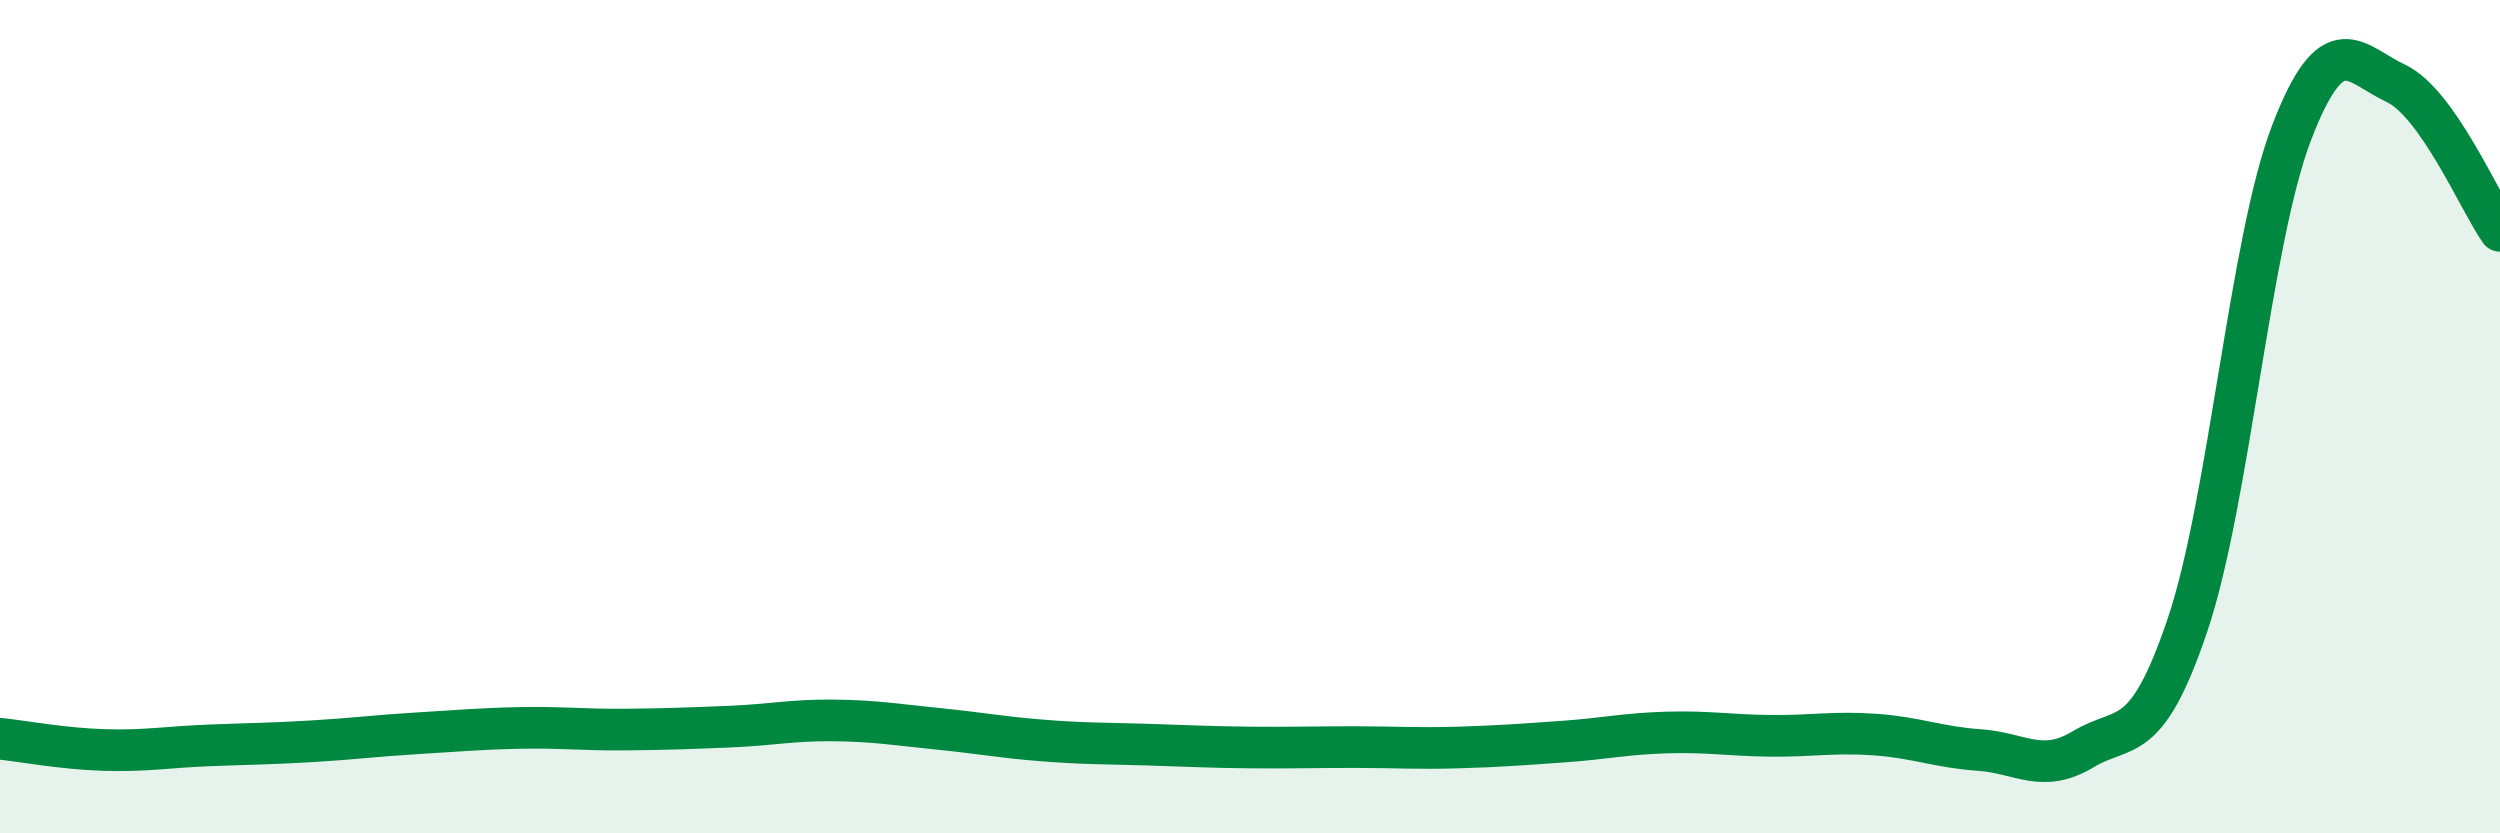
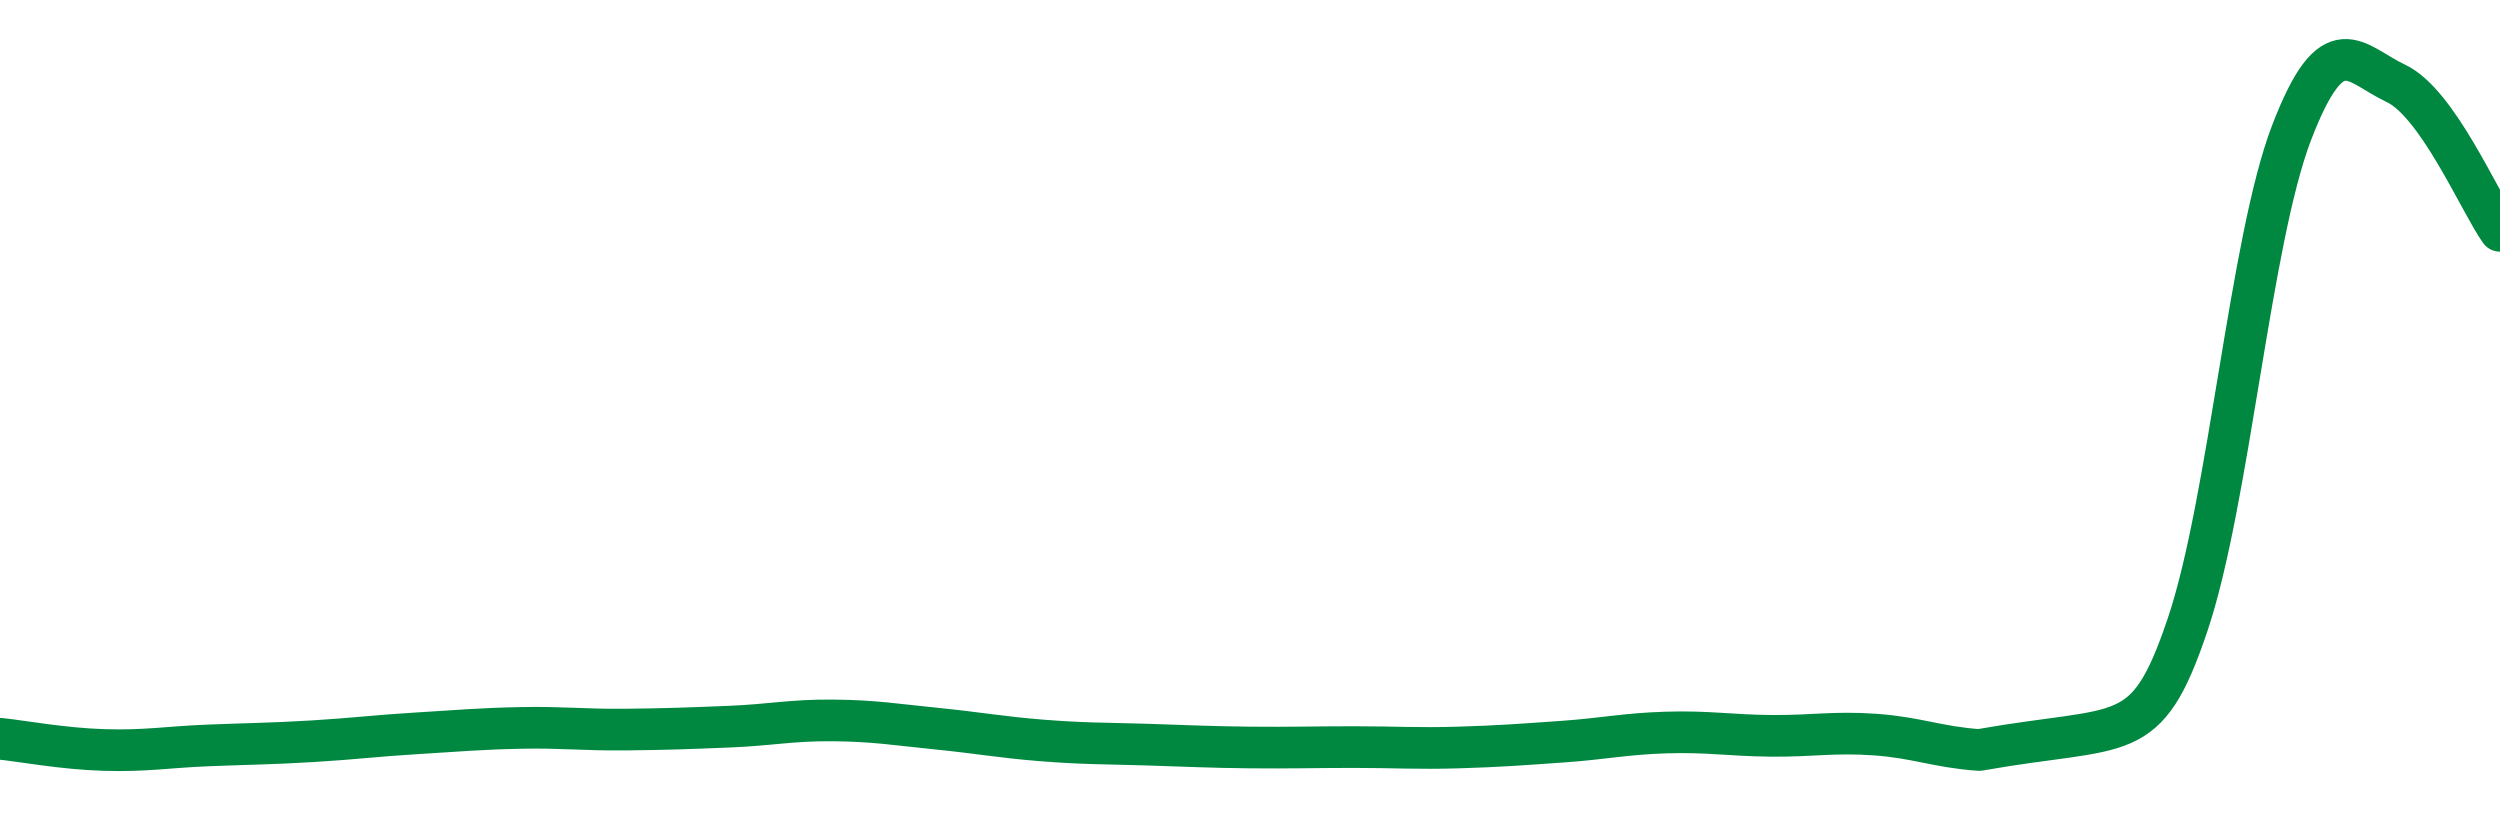
<svg xmlns="http://www.w3.org/2000/svg" width="60" height="20" viewBox="0 0 60 20">
-   <path d="M 0,17.73 C 0.5,17.78 1.5,17.97 2.5,18 C 3.5,18.03 4,17.93 5,17.89 C 6,17.85 6.5,17.85 7.5,17.79 C 8.5,17.73 9,17.66 10,17.6 C 11,17.54 11.5,17.49 12.5,17.47 C 13.5,17.45 14,17.52 15,17.51 C 16,17.5 16.5,17.48 17.5,17.44 C 18.5,17.4 19,17.28 20,17.29 C 21,17.3 21.5,17.39 22.5,17.49 C 23.5,17.59 24,17.69 25,17.77 C 26,17.85 26.5,17.84 27.5,17.87 C 28.5,17.9 29,17.93 30,17.94 C 31,17.95 31.5,17.93 32.5,17.93 C 33.5,17.93 34,17.97 35,17.94 C 36,17.91 36.5,17.87 37.5,17.8 C 38.5,17.73 39,17.61 40,17.58 C 41,17.55 41.5,17.65 42.5,17.66 C 43.5,17.67 44,17.56 45,17.63 C 46,17.7 46.5,17.93 47.5,18 C 48.5,18.07 49,18.58 50,17.98 C 51,17.38 51.5,17.96 52.5,15 C 53.5,12.04 54,5.78 55,3.18 C 56,0.58 56.5,1.53 57.5,2 C 58.5,2.47 59.5,4.83 60,5.54L60 20L0 20Z" fill="#008740" opacity="0.1" stroke-linecap="round" stroke-linejoin="round" />
-   <path d="M 0,17.73 C 0.5,17.78 1.5,17.97 2.5,18 C 3.5,18.03 4,17.93 5,17.89 C 6,17.85 6.5,17.85 7.5,17.79 C 8.5,17.73 9,17.66 10,17.6 C 11,17.54 11.5,17.49 12.5,17.47 C 13.5,17.45 14,17.52 15,17.51 C 16,17.5 16.5,17.48 17.5,17.44 C 18.5,17.4 19,17.28 20,17.29 C 21,17.3 21.5,17.39 22.5,17.49 C 23.5,17.59 24,17.69 25,17.77 C 26,17.85 26.5,17.84 27.5,17.87 C 28.5,17.9 29,17.93 30,17.94 C 31,17.95 31.5,17.93 32.5,17.93 C 33.5,17.93 34,17.97 35,17.94 C 36,17.91 36.5,17.87 37.5,17.8 C 38.5,17.73 39,17.61 40,17.58 C 41,17.55 41.5,17.65 42.5,17.66 C 43.5,17.67 44,17.56 45,17.63 C 46,17.7 46.5,17.93 47.5,18 C 48.5,18.07 49,18.58 50,17.98 C 51,17.38 51.5,17.96 52.5,15 C 53.5,12.04 54,5.78 55,3.18 C 56,0.58 56.5,1.53 57.5,2 C 58.5,2.47 59.5,4.83 60,5.54" stroke="#008740" stroke-width="1" fill="none" stroke-linecap="round" stroke-linejoin="round" />
+   <path d="M 0,17.73 C 0.5,17.78 1.5,17.97 2.5,18 C 3.5,18.03 4,17.93 5,17.89 C 6,17.85 6.5,17.85 7.5,17.79 C 8.5,17.73 9,17.66 10,17.6 C 11,17.54 11.5,17.49 12.5,17.47 C 13.5,17.45 14,17.52 15,17.51 C 16,17.5 16.5,17.48 17.5,17.44 C 18.5,17.4 19,17.28 20,17.29 C 21,17.3 21.5,17.39 22.5,17.49 C 23.5,17.59 24,17.69 25,17.77 C 26,17.85 26.5,17.84 27.5,17.87 C 28.5,17.9 29,17.93 30,17.94 C 31,17.95 31.5,17.93 32.5,17.93 C 33.5,17.93 34,17.97 35,17.94 C 36,17.91 36.5,17.87 37.5,17.8 C 38.5,17.73 39,17.61 40,17.58 C 41,17.55 41.5,17.65 42.5,17.66 C 43.5,17.67 44,17.56 45,17.63 C 46,17.7 46.5,17.93 47.5,18 C 51,17.38 51.5,17.96 52.5,15 C 53.5,12.04 54,5.78 55,3.18 C 56,0.58 56.5,1.53 57.5,2 C 58.5,2.47 59.5,4.83 60,5.54" stroke="#008740" stroke-width="1" fill="none" stroke-linecap="round" stroke-linejoin="round" />
</svg>